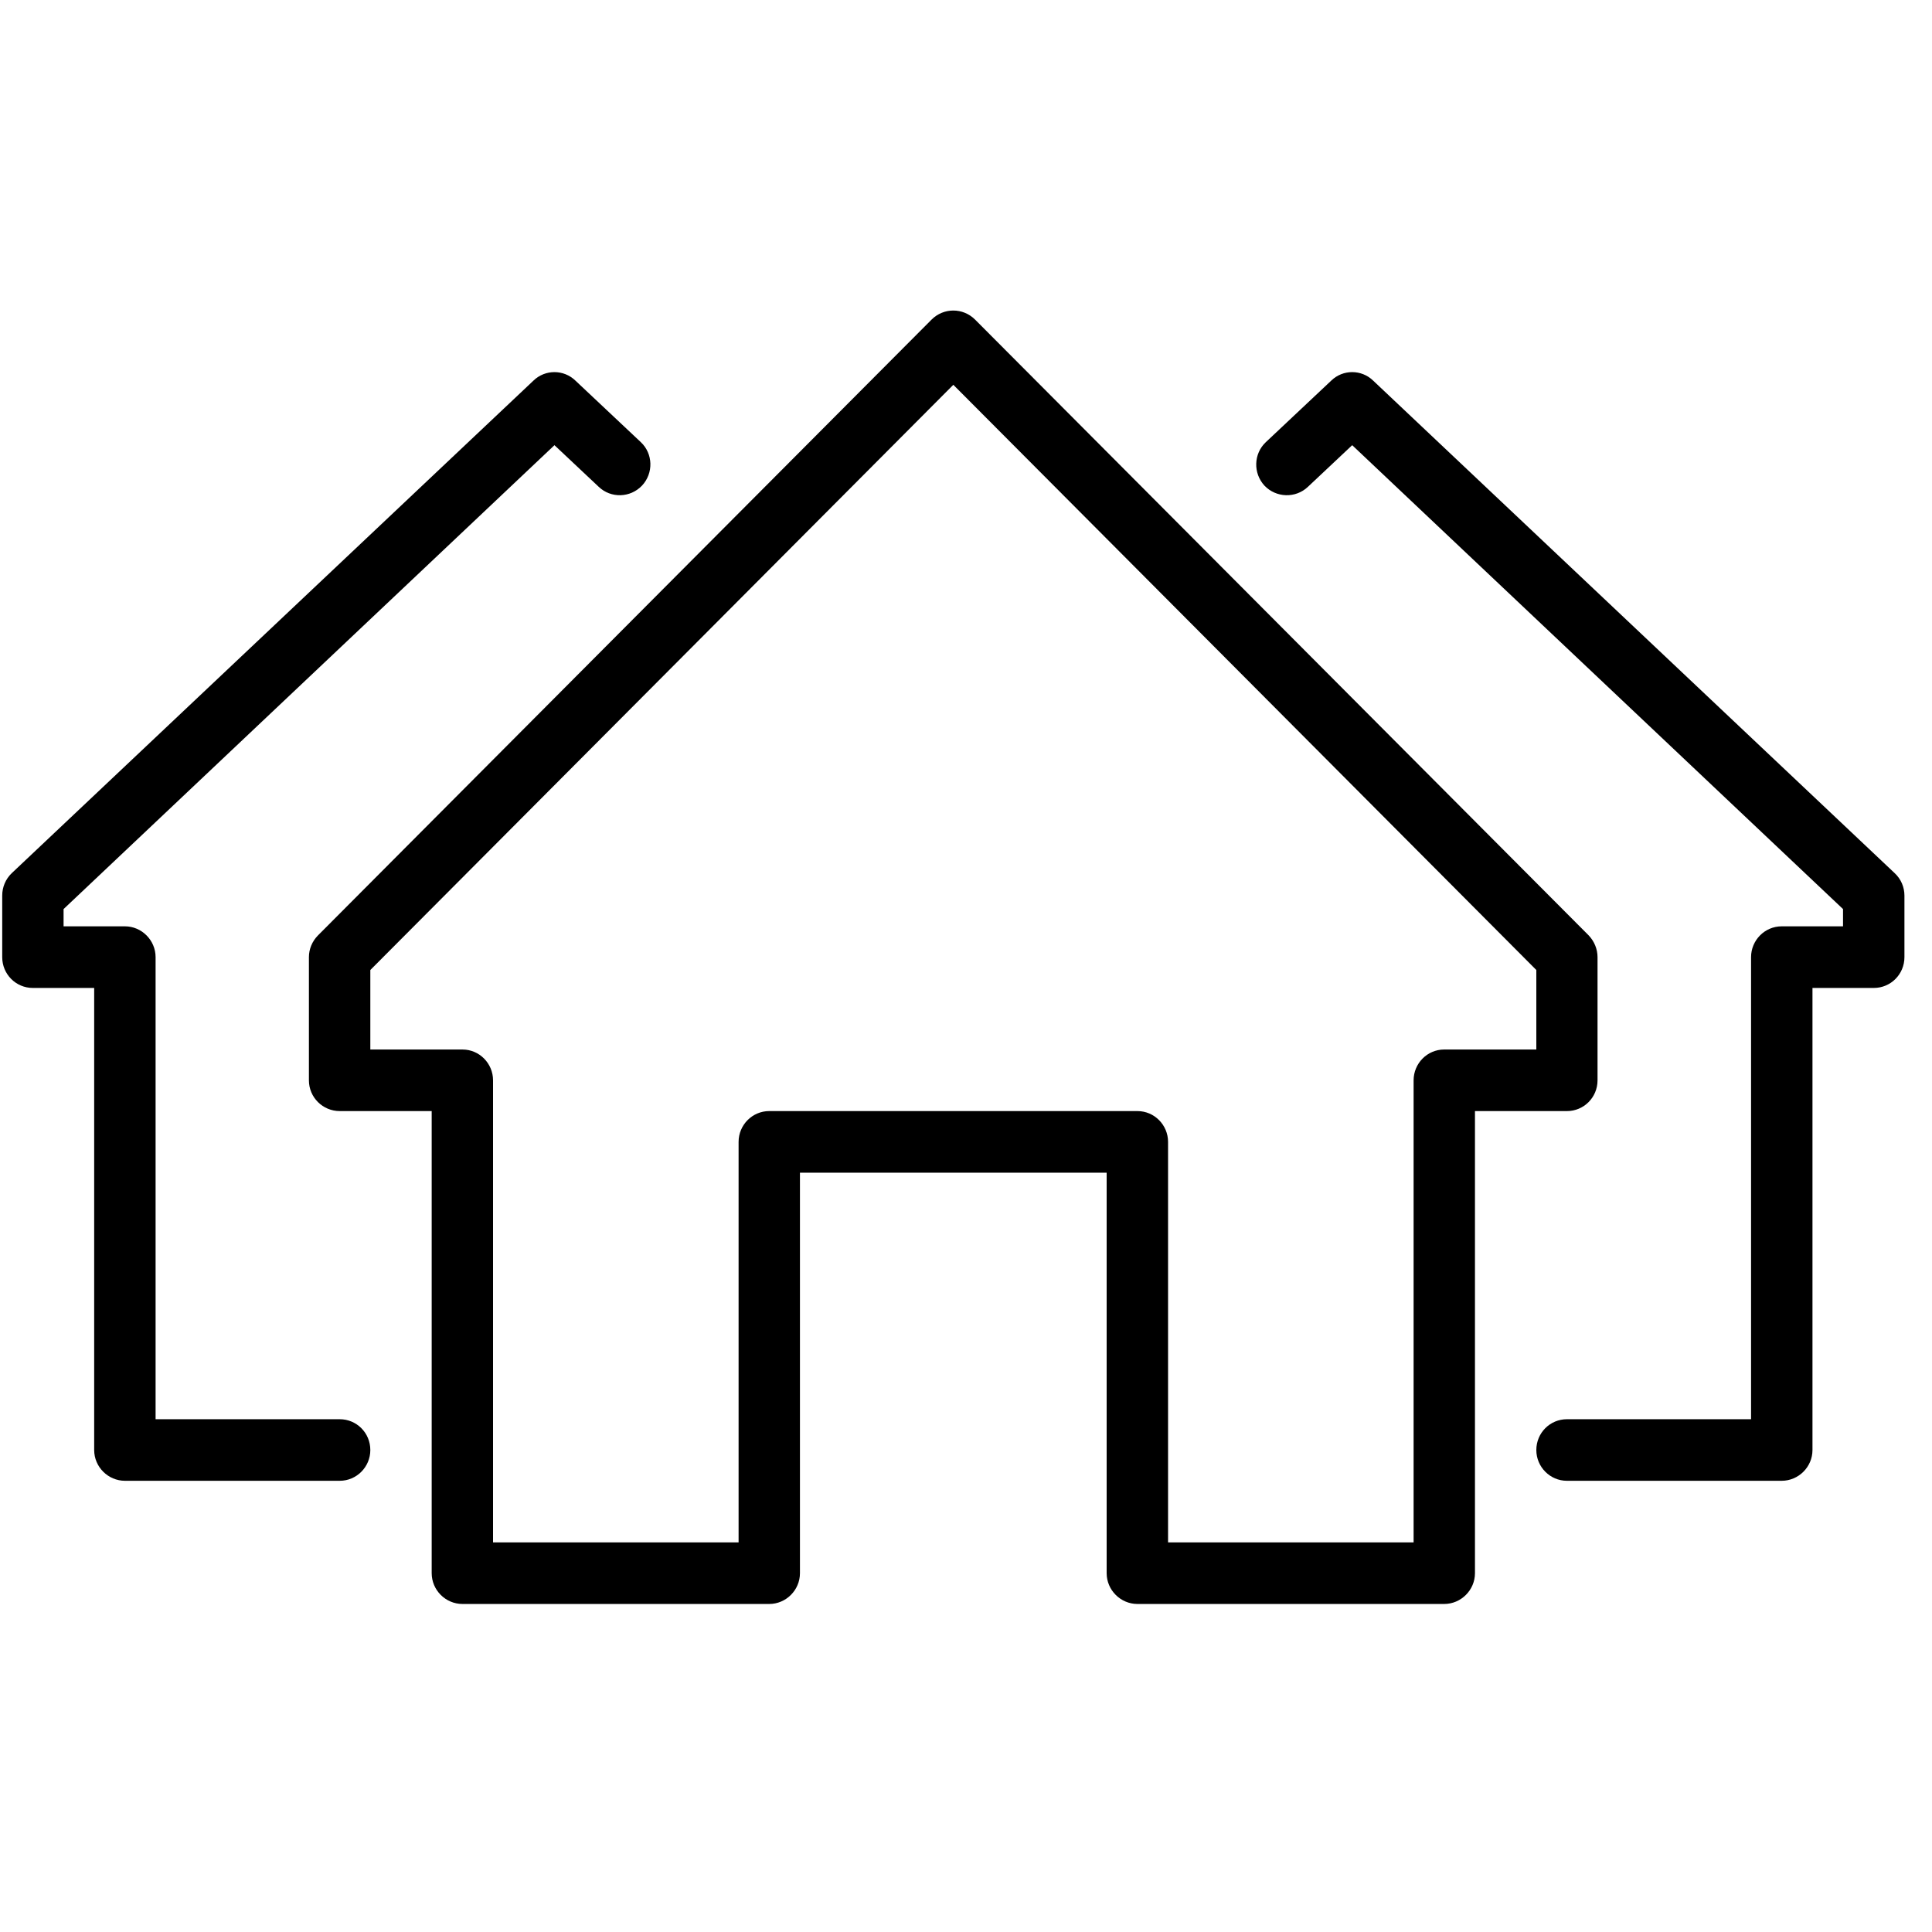
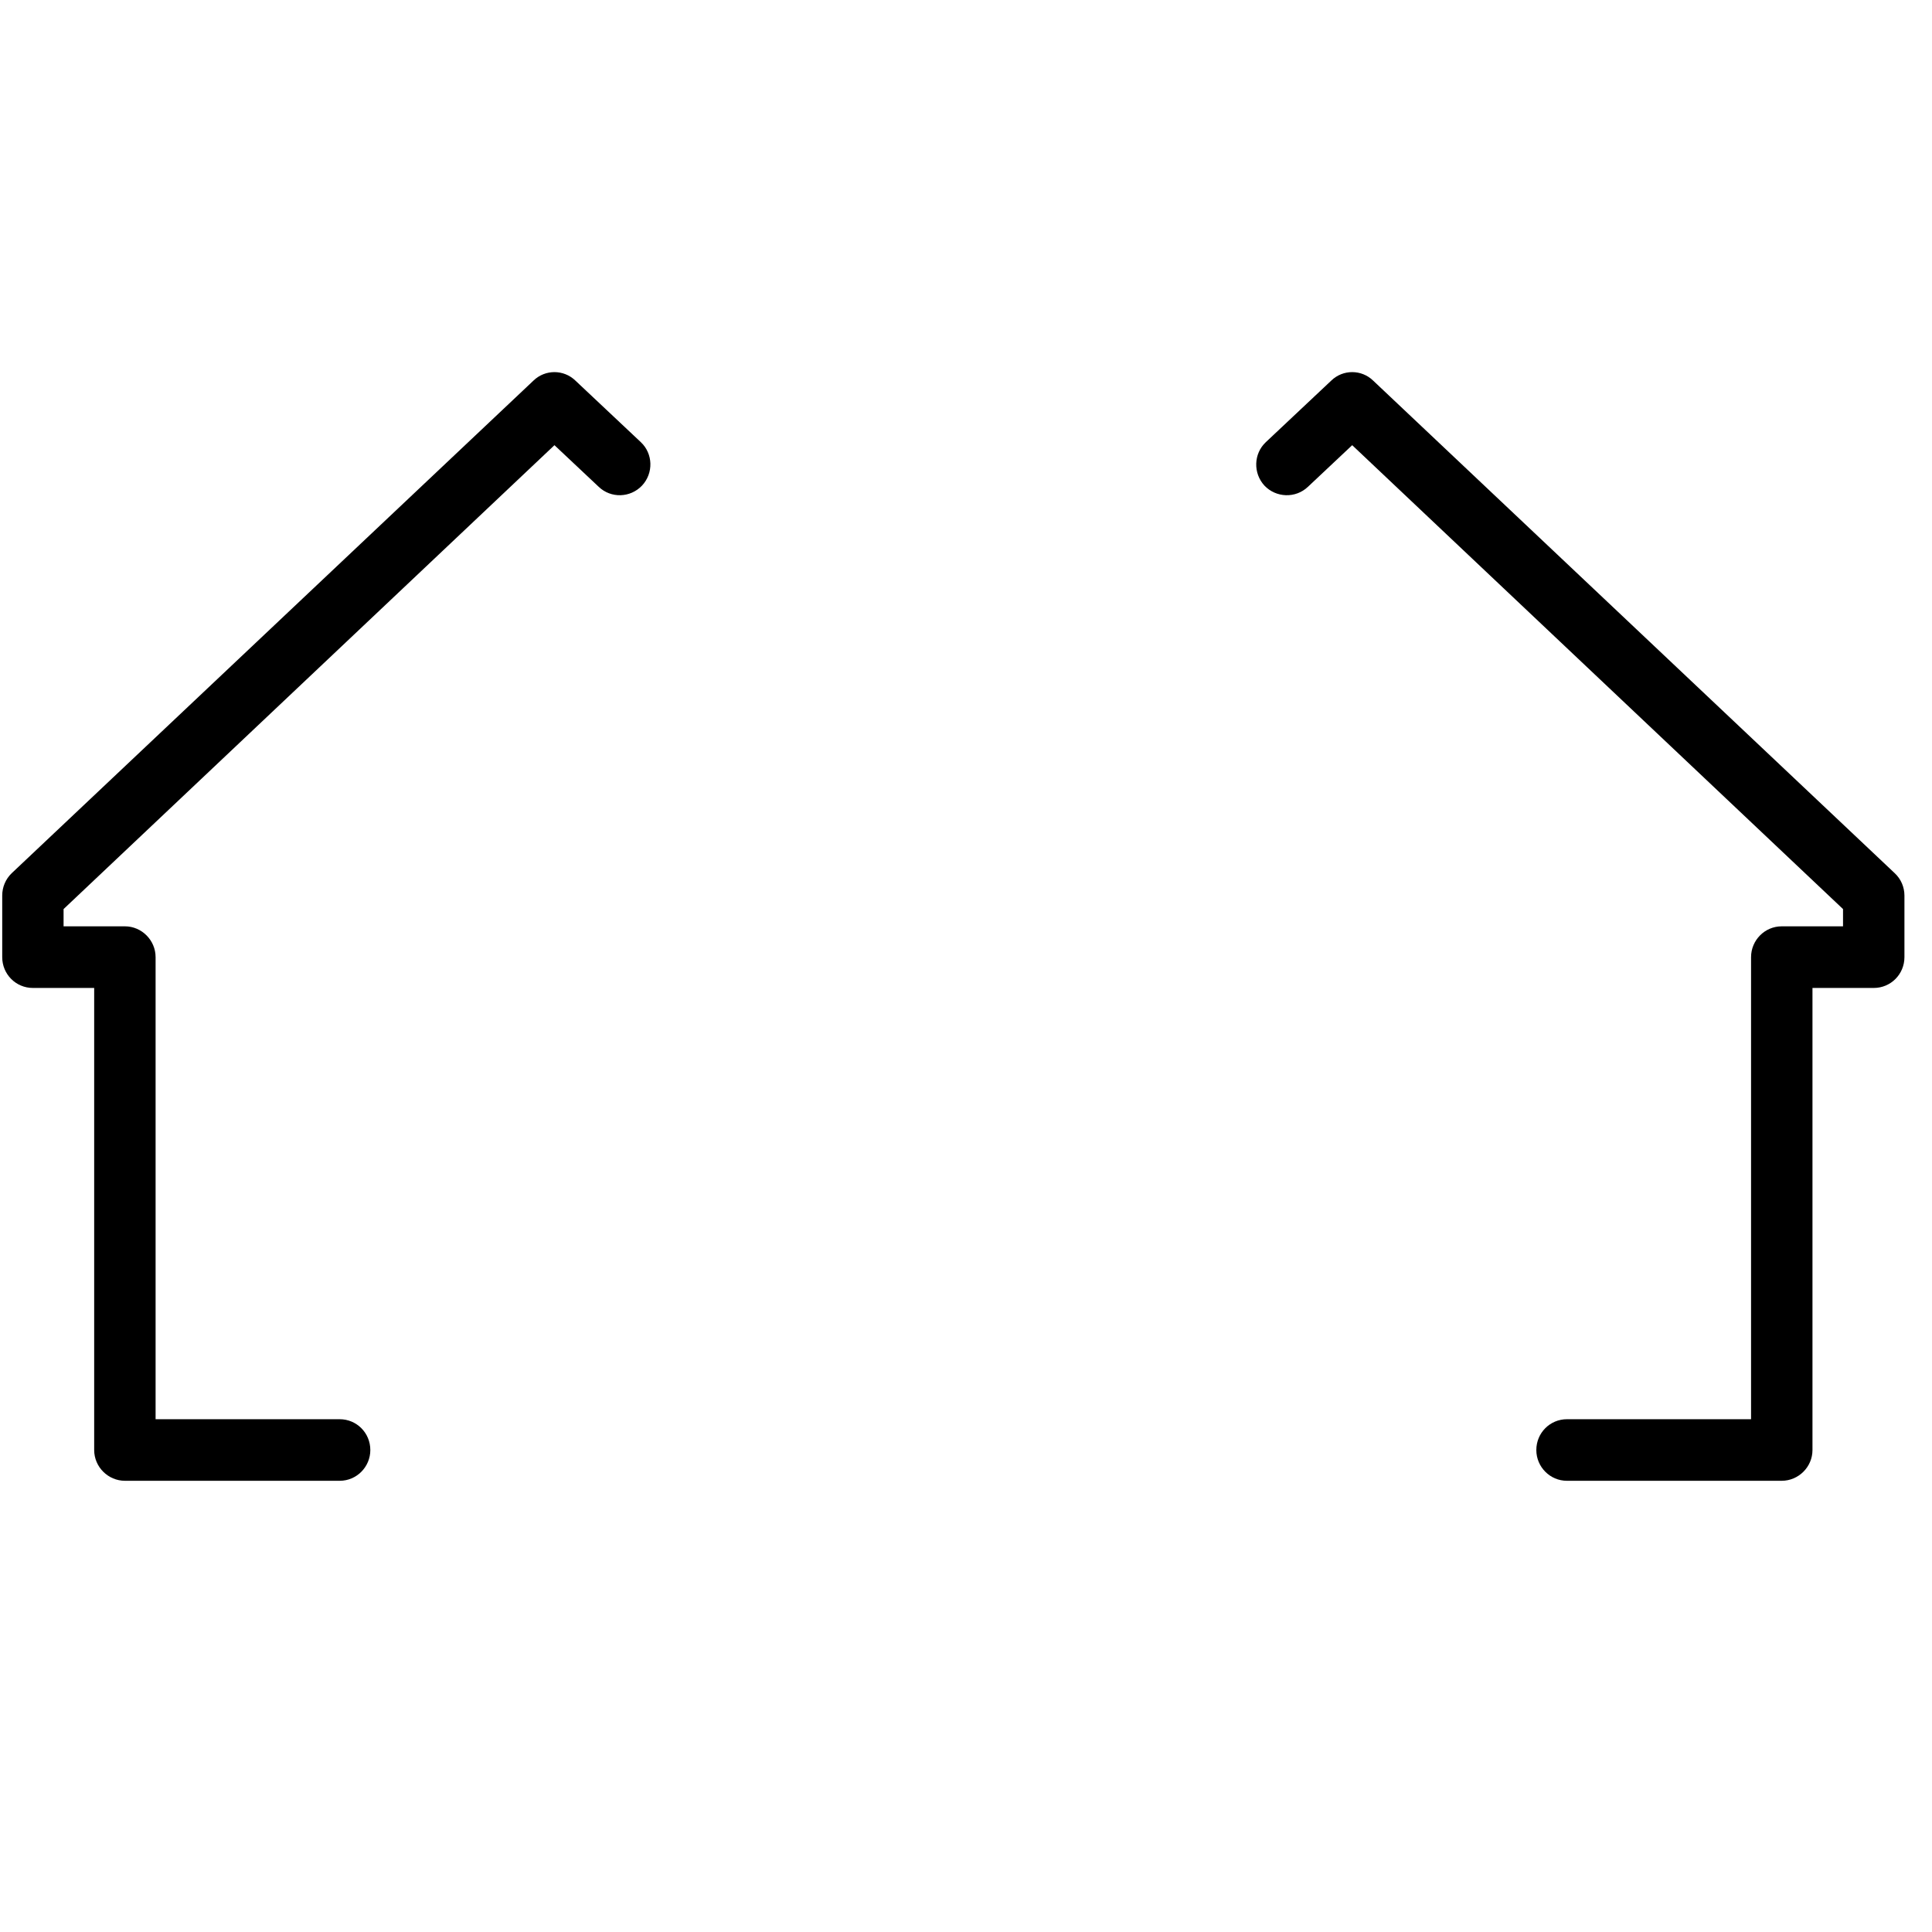
<svg xmlns="http://www.w3.org/2000/svg" width="50" zoomAndPan="magnify" viewBox="0 0 37.5 37.5" height="50" preserveAspectRatio="xMidYMid meet" version="1.0">
  <defs>
    <clipPath id="5ca66a9726">
-       <path d="M 5 6 L 32 6 L 32 31.133 L 5 31.133 Z M 5 6 " clip-rule="nonzero" />
+       <path d="M 5 6 L 32 6 L 32 31.133 Z M 5 6 " clip-rule="nonzero" />
    </clipPath>
  </defs>
  <path fill="#000000" d="M 6.594 28.742 L 2.426 28.742 C 2.098 28.742 1.828 28.473 1.828 28.145 L 1.828 19.176 L 0.637 19.176 C 0.309 19.176 0.043 18.91 0.043 18.578 L 0.043 17.383 C 0.043 17.219 0.109 17.062 0.227 16.949 L 10.355 7.387 C 10.582 7.168 10.941 7.168 11.168 7.387 L 12.438 8.582 C 12.676 8.805 12.688 9.184 12.461 9.426 C 12.234 9.664 11.859 9.676 11.621 9.449 L 10.762 8.641 L 1.234 17.645 L 1.234 17.98 L 2.426 17.98 C 2.75 17.98 3.02 18.25 3.02 18.578 L 3.02 27.547 L 6.594 27.547 C 6.922 27.547 7.188 27.812 7.188 28.145 C 7.188 28.473 6.922 28.742 6.594 28.742 " fill-opacity="1" fill-rule="nonzero" />
  <path fill="#000000" d="M 34.582 28.742 L 30.414 28.742 C 30.086 28.742 29.82 28.473 29.82 28.145 C 29.82 27.812 30.086 27.547 30.414 27.547 L 33.988 27.547 L 33.988 18.578 C 33.988 18.25 34.254 17.98 34.582 17.98 L 35.773 17.98 L 35.773 17.645 L 26.246 8.641 L 25.387 9.449 C 25.148 9.676 24.77 9.664 24.543 9.426 C 24.32 9.184 24.332 8.805 24.57 8.582 L 25.84 7.387 C 26.066 7.168 26.426 7.168 26.652 7.387 L 36.777 16.949 C 36.898 17.062 36.965 17.219 36.965 17.383 L 36.965 18.578 C 36.965 18.91 36.699 19.176 36.371 19.176 L 35.18 19.176 L 35.18 28.145 C 35.18 28.473 34.91 28.742 34.582 28.742 " fill-opacity="1" fill-rule="nonzero" />
  <g clip-path="url(#5ca66a9726)">
-     <path fill="#000000" d="M 22.672 29.938 L 27.438 29.938 L 27.438 20.969 C 27.438 20.641 27.703 20.371 28.031 20.371 L 29.82 20.371 L 29.82 18.828 L 18.504 7.469 L 7.188 18.828 L 7.188 20.371 L 8.977 20.371 C 9.305 20.371 9.57 20.641 9.57 20.969 L 9.57 29.938 L 14.336 29.938 L 14.336 22.164 C 14.336 21.836 14.602 21.566 14.93 21.566 L 22.078 21.566 C 22.406 21.566 22.672 21.836 22.672 22.164 Z M 28.031 31.133 L 22.078 31.133 C 21.75 31.133 21.48 30.863 21.48 30.535 L 21.48 22.762 L 15.527 22.762 L 15.527 30.535 C 15.527 30.863 15.258 31.133 14.93 31.133 L 8.977 31.133 C 8.648 31.133 8.379 30.863 8.379 30.535 L 8.379 21.566 L 6.594 21.566 C 6.266 21.566 5.996 21.301 5.996 20.969 L 5.996 18.578 C 5.996 18.422 6.059 18.27 6.172 18.156 L 18.082 6.203 C 18.316 5.969 18.691 5.969 18.926 6.203 L 30.836 18.156 C 30.945 18.27 31.008 18.422 31.008 18.578 L 31.008 20.969 C 31.008 21.301 30.742 21.566 30.414 21.566 L 28.629 21.566 L 28.629 30.535 C 28.629 30.863 28.359 31.133 28.031 31.133 " fill-opacity="1" fill-rule="nonzero" />
-   </g>
+     </g>
</svg>